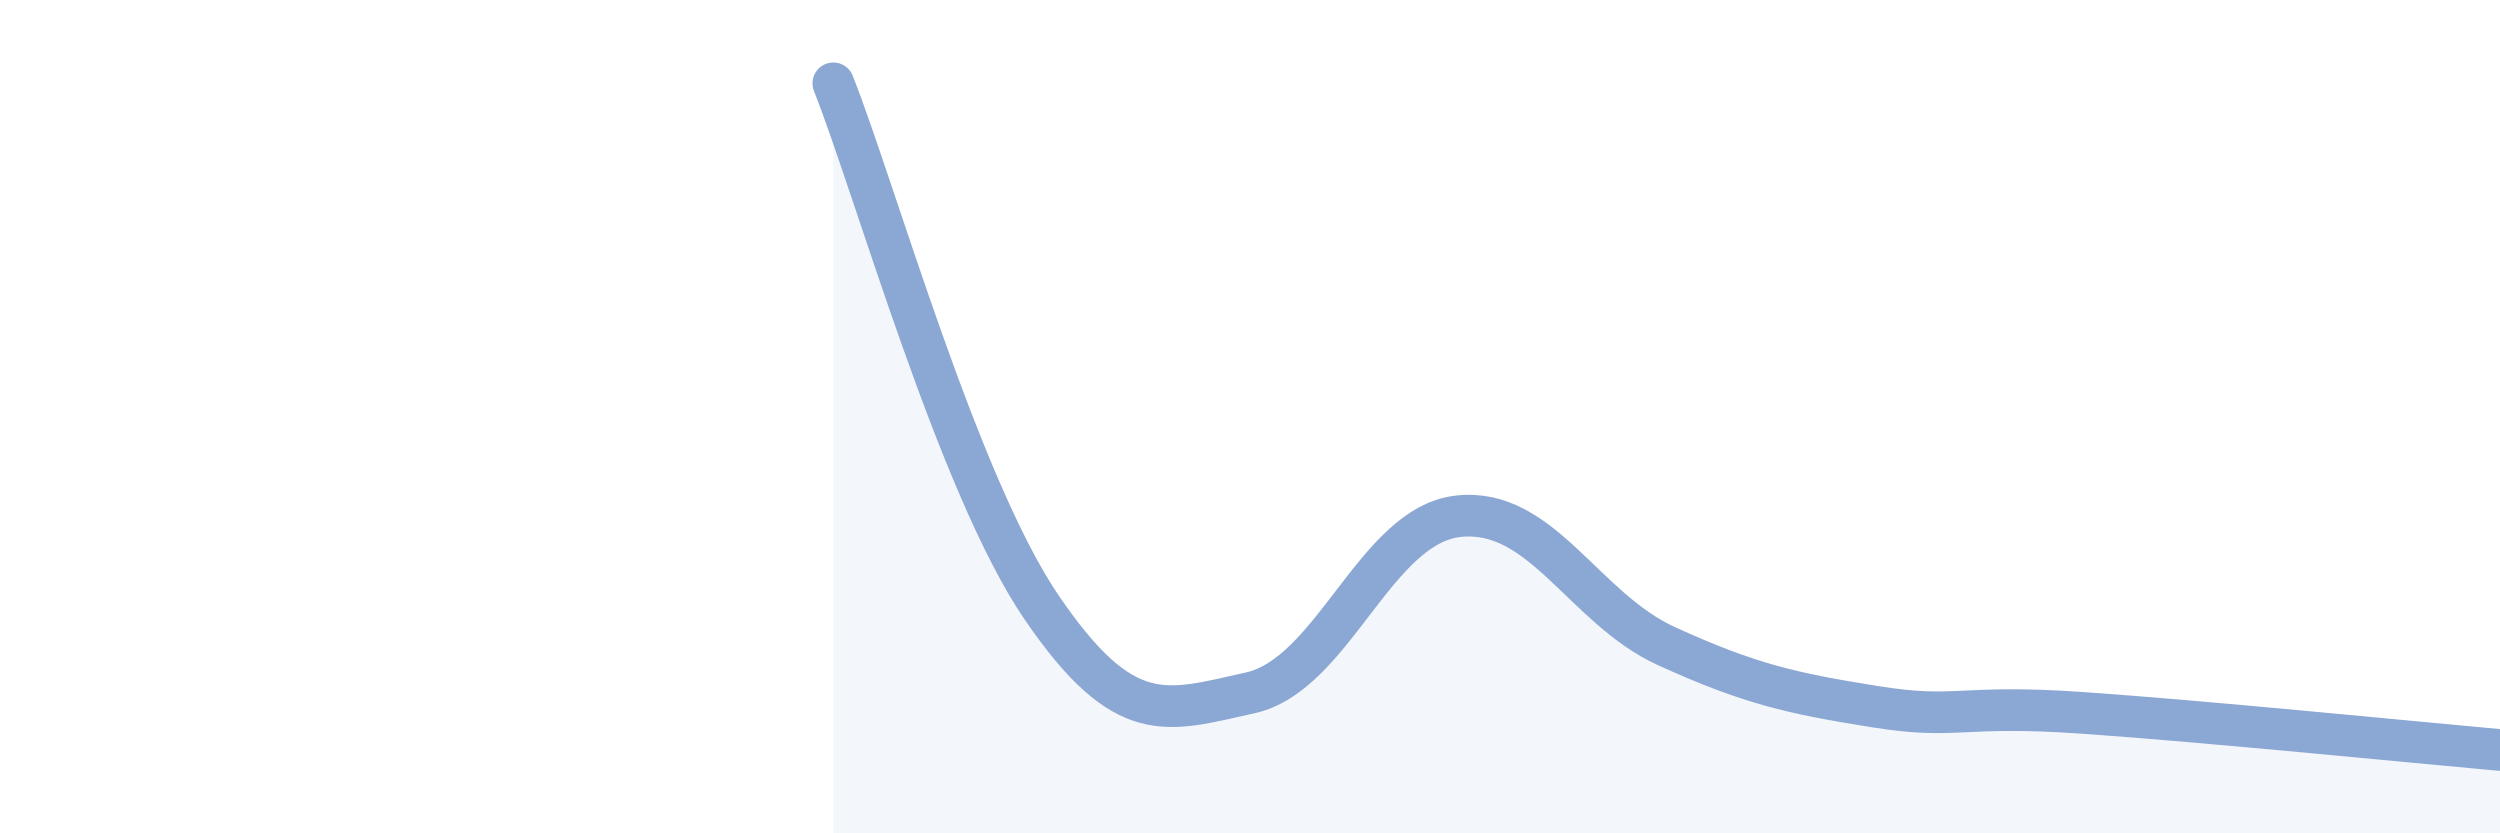
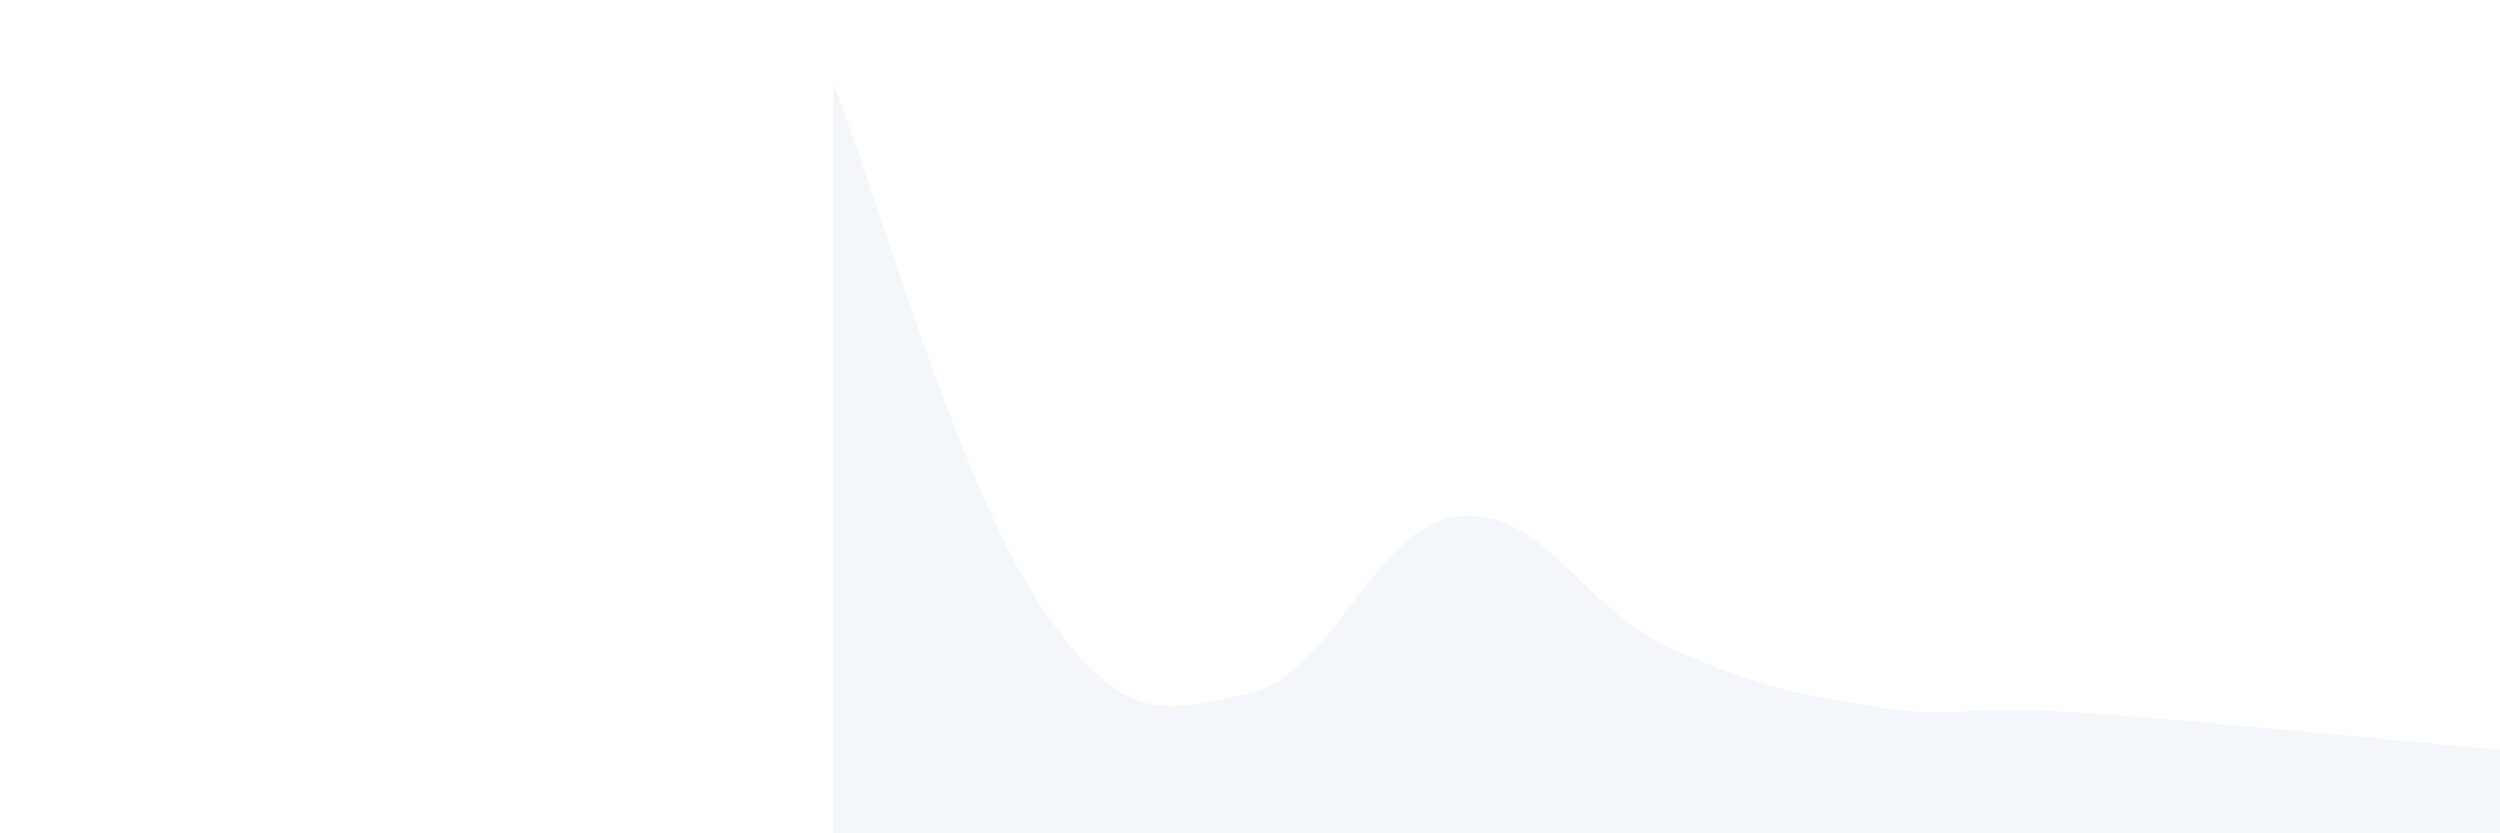
<svg xmlns="http://www.w3.org/2000/svg" width="60" height="20" viewBox="0 0 60 20">
  <path d="M 20,2 C 21,4.52 23,11.65 25,14.58 C 27,17.51 28,17.07 30,16.63 C 32,16.19 33,12.61 35,12.39 C 37,12.17 38,14.6 40,15.51 C 42,16.42 43,16.64 45,16.96 C 47,17.28 47,16.9 50,17.11 C 53,17.32 58,17.82 60,18L60 20L20 20Z" fill="#8ba7d3" opacity="0.1" stroke-linecap="round" stroke-linejoin="round" />
-   <path d="M 20,2 C 21,4.52 23,11.65 25,14.58 C 27,17.51 28,17.07 30,16.63 C 32,16.19 33,12.61 35,12.39 C 37,12.17 38,14.6 40,15.51 C 42,16.42 43,16.64 45,16.96 C 47,17.28 47,16.9 50,17.11 C 53,17.32 58,17.82 60,18" stroke="#8ba7d3" stroke-width="1" fill="none" stroke-linecap="round" stroke-linejoin="round" />
</svg>